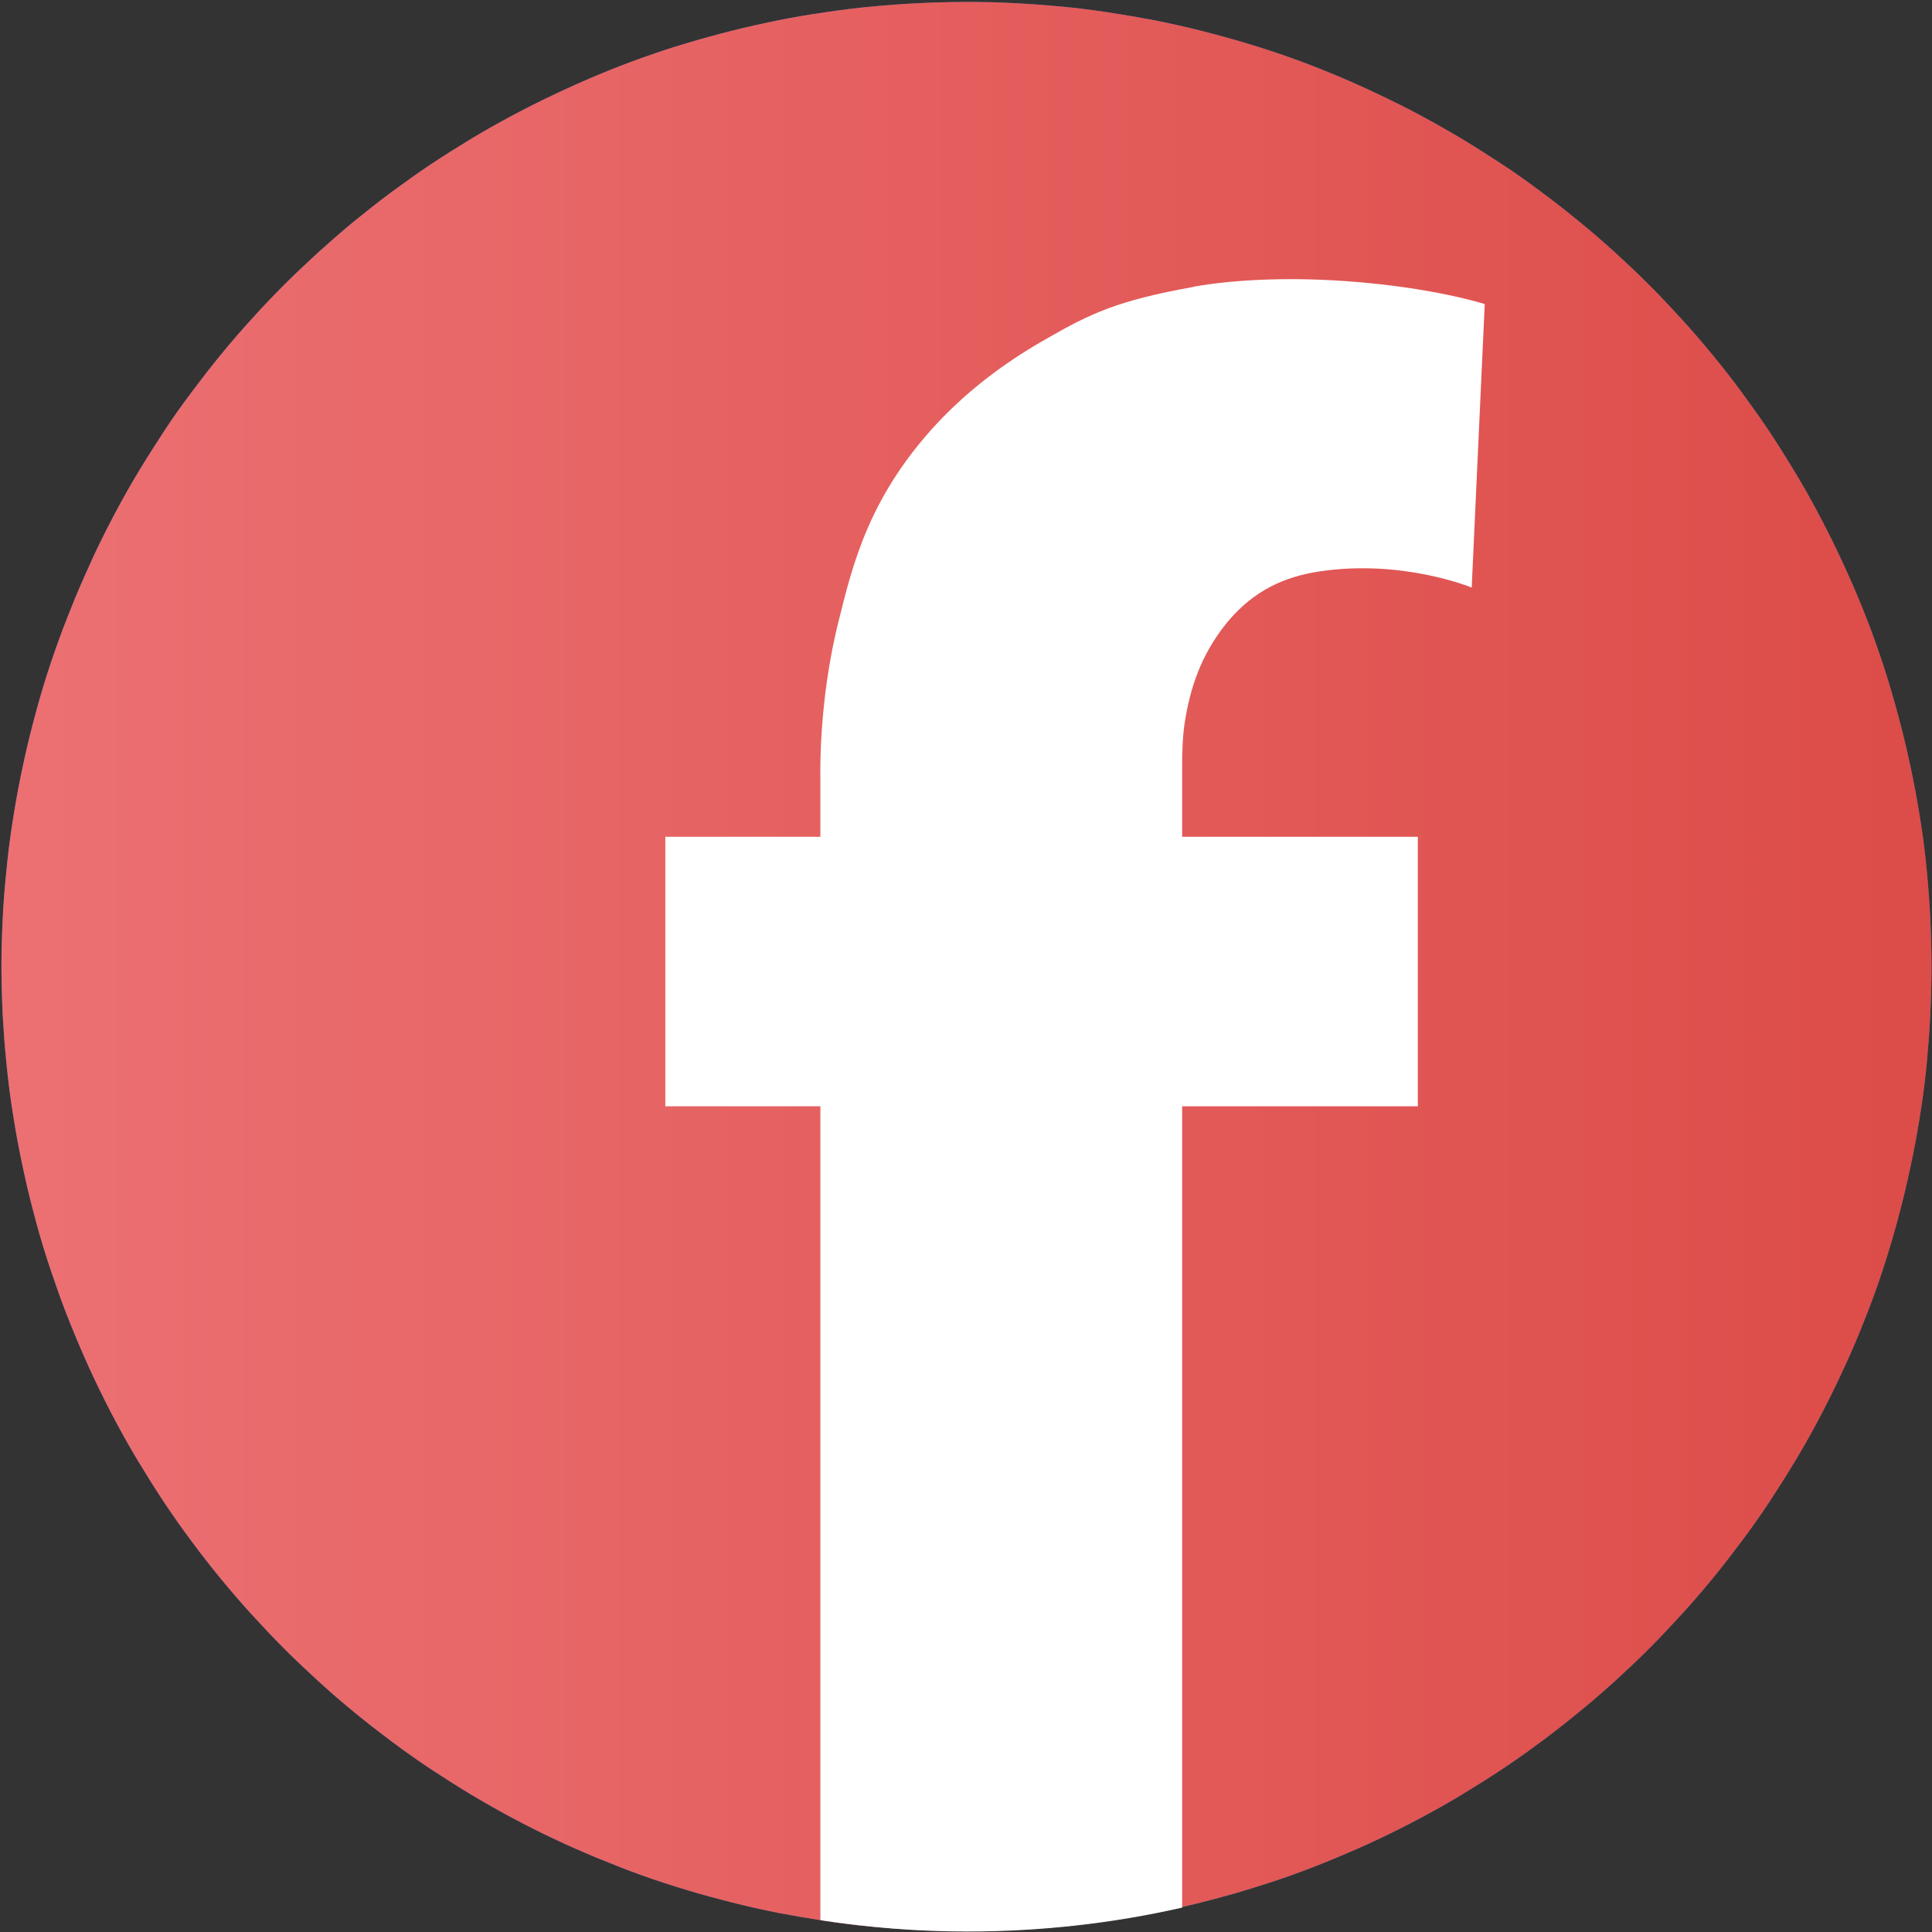
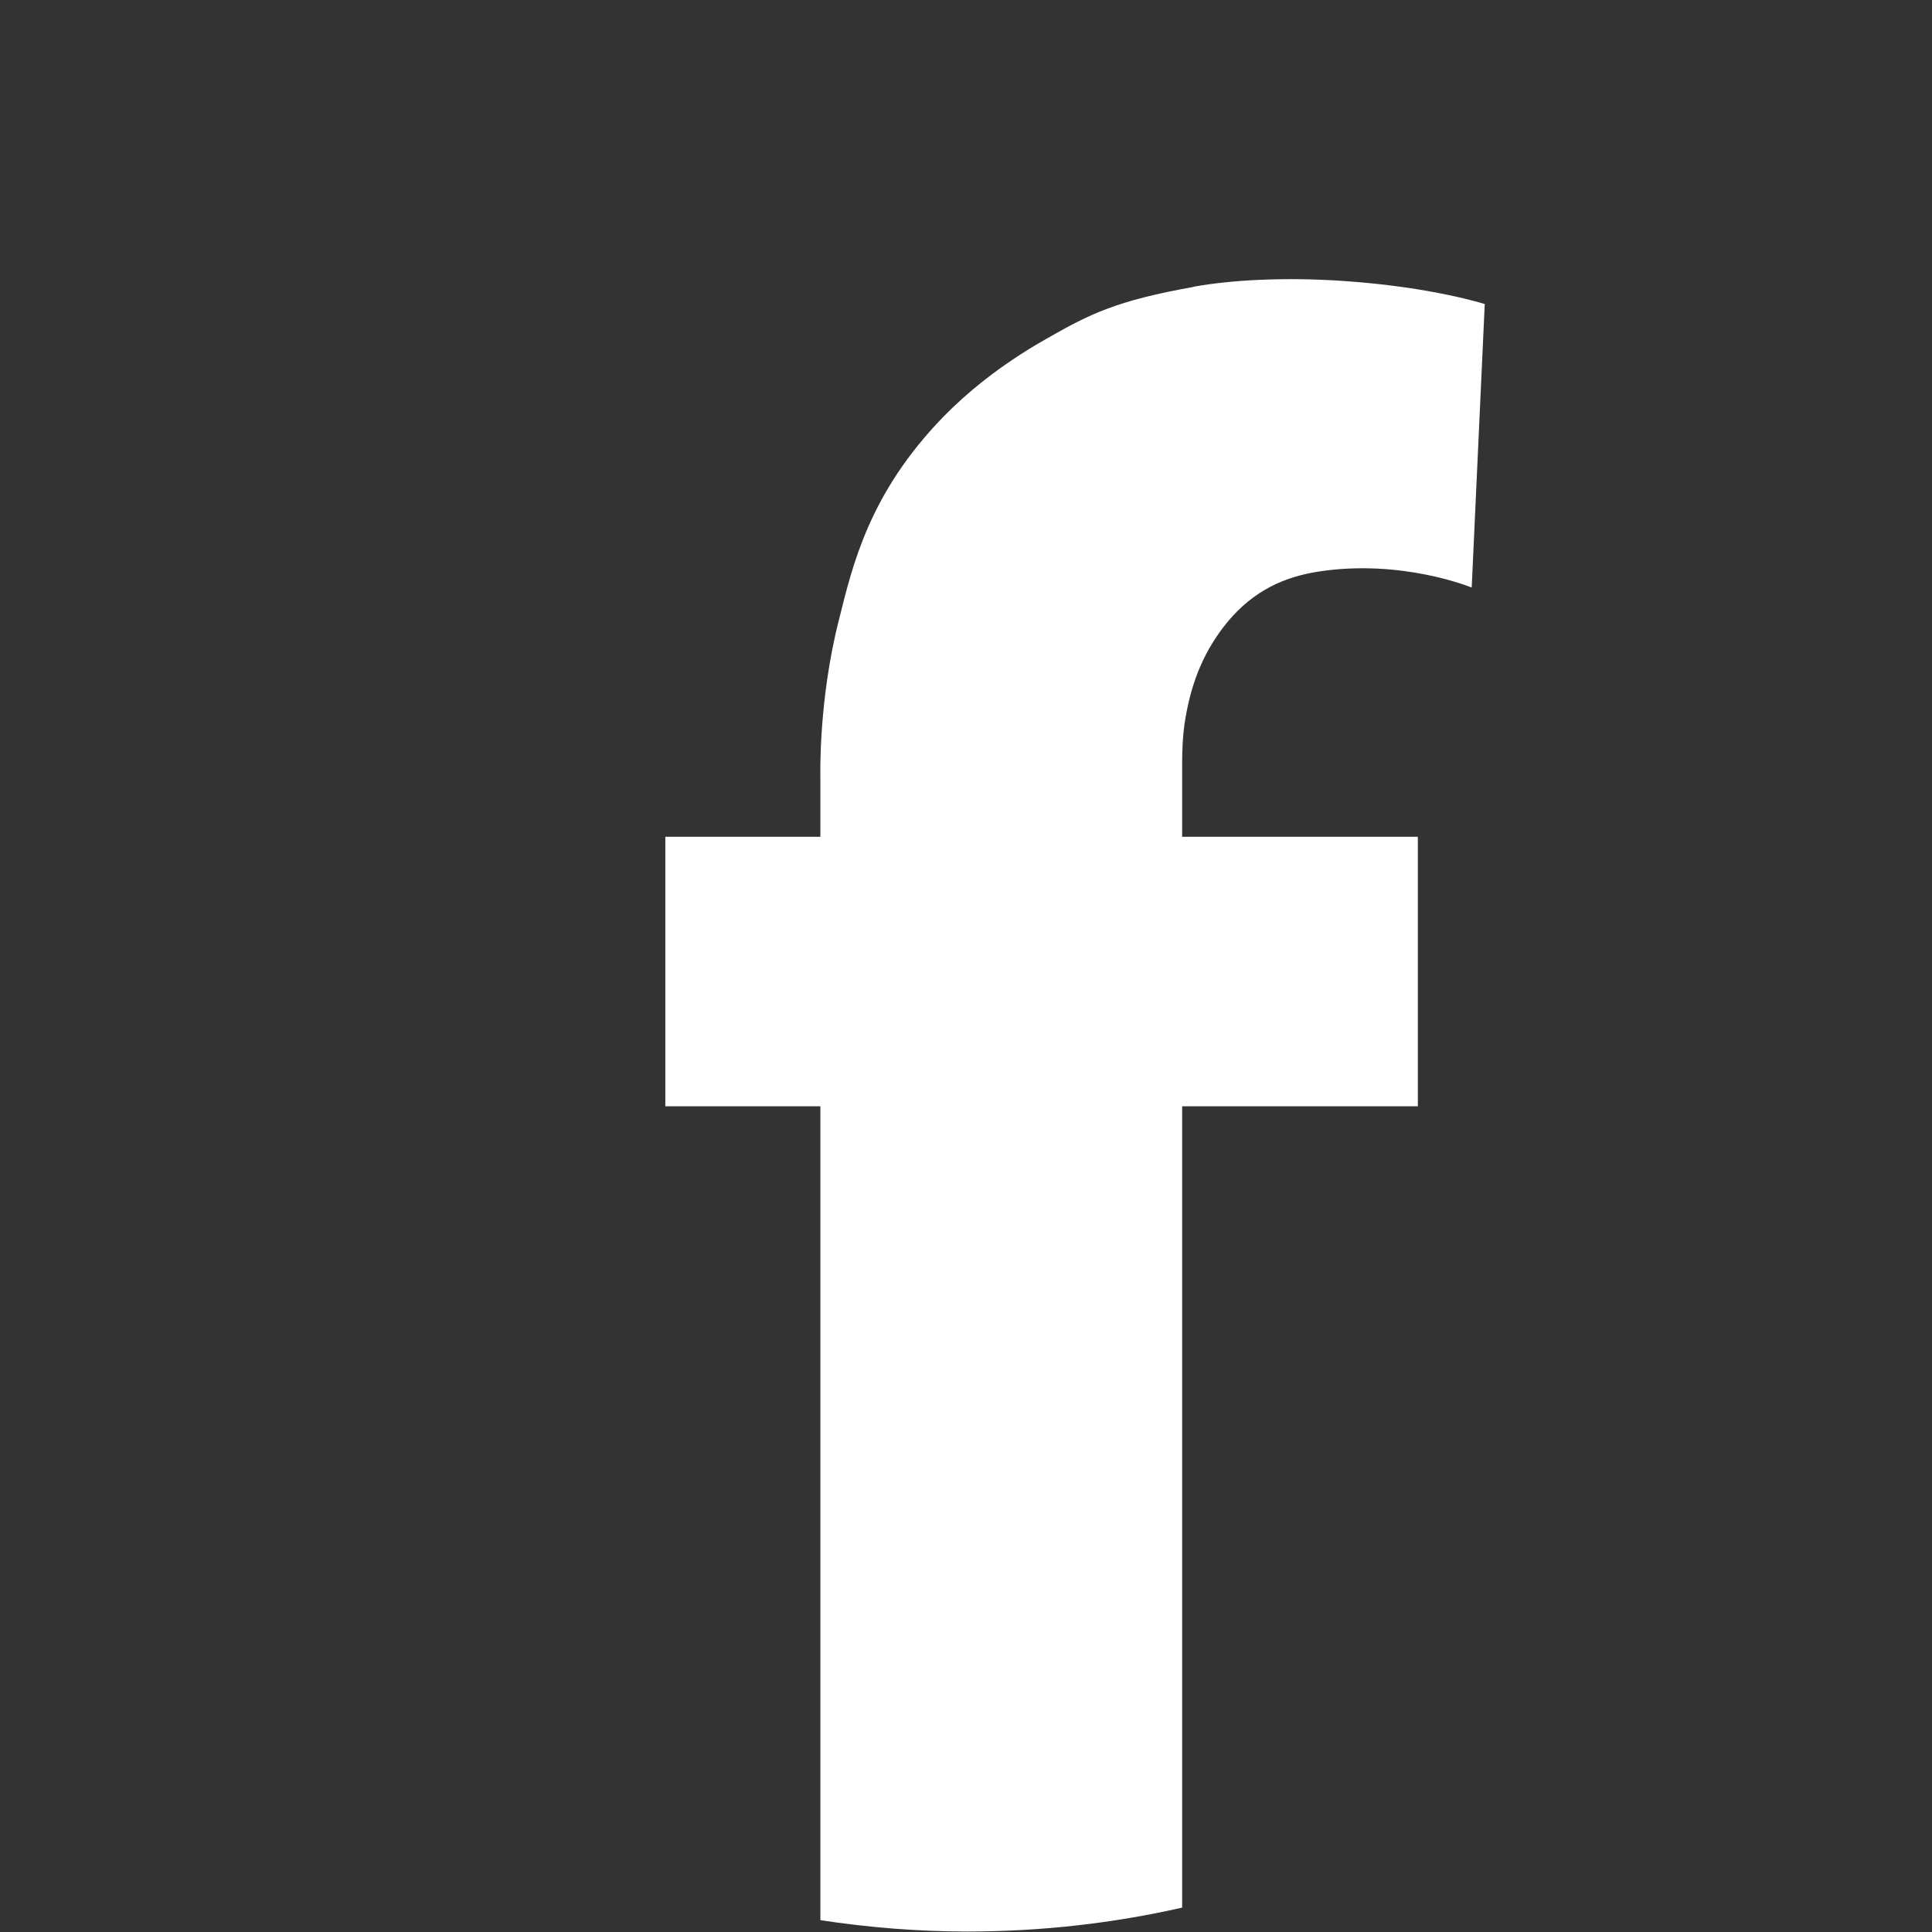
<svg xmlns="http://www.w3.org/2000/svg" id="Layer_2" data-name="Layer 2" viewBox="0 0 80 80.01">
  <rect x="0" y="0" width="80" height="80.01" fill="#333333" stroke="none" />
  <defs>
    <style>      .cls-1 {        fill: #4267b2;      }      .cls-2 {        fill: #fff;      }      .cls-3 {        fill: none;      }      .cls-4 {        fill: url(#linear-gradient);      }      .cls-5 {        clip-path: url(#clippath);      }    </style>
    <clipPath id="clippath">
-       <rect class="cls-3" width="80" height="80.01" />
-     </clipPath>
+       </clipPath>
    <linearGradient id="linear-gradient" x1=".1" y1="40.03" x2="79.98" y2="40.03" gradientUnits="userSpaceOnUse">
      <stop offset="0" stop-color="#ec7072" />
      <stop offset="1" stop-color="#dc4c48" />
    </linearGradient>
  </defs>
  <g id="Layer_1-2" data-name="Layer 1">
    <g>
      <g class="cls-5">
        <g>
          <path class="cls-1" d="M79.98,40.03c0,.65-.02,1.31-.05,1.96-.03.65-.08,1.3-.14,1.96-.06.65-.14,1.3-.24,1.95-.1.65-.21,1.29-.34,1.93s-.27,1.28-.43,1.91c-.16.63-.33,1.26-.52,1.89-.19.63-.39,1.25-.61,1.86s-.46,1.22-.71,1.83c-.25.6-.52,1.2-.8,1.79-.28.59-.57,1.17-.88,1.75s-.63,1.15-.97,1.71c-.34.56-.69,1.11-1.05,1.66-.36.54-.74,1.08-1.13,1.6s-.79,1.04-1.21,1.55-.84,1-1.28,1.48-.89.96-1.35,1.42-.94.91-1.42,1.35c-.49.44-.98.87-1.49,1.28-.5.41-1.02.82-1.55,1.21-.52.39-1.06.77-1.6,1.13s-1.1.71-1.66,1.05c-.56.34-1.13.66-1.71.97-.58.31-1.16.6-1.75.88-.59.28-1.19.54-1.79.79-.6.25-1.21.49-1.83.71-.61.22-1.24.42-1.86.61s-1.26.36-1.89.52c-.63.16-1.27.3-1.91.43-.64.13-1.29.24-1.93.33-.65.1-1.3.18-1.95.24s-1.3.11-1.95.14c-.65.03-1.31.05-1.96.05s-1.31-.02-1.96-.05c-.65-.03-1.3-.08-1.95-.14-.65-.06-1.3-.14-1.95-.24-.65-.1-1.29-.21-1.93-.33-.64-.13-1.28-.27-1.91-.43-.63-.16-1.26-.33-1.89-.52s-1.25-.39-1.86-.61c-.61-.22-1.22-.46-1.83-.71-.6-.25-1.2-.51-1.79-.79s-1.17-.57-1.75-.88c-.58-.31-1.14-.63-1.71-.97-.56-.34-1.11-.69-1.66-1.05-.54-.36-1.08-.74-1.6-1.13-.52-.39-1.04-.79-1.55-1.21-.5-.41-1-.84-1.48-1.28-.48-.44-.96-.89-1.42-1.35s-.91-.94-1.35-1.42-.87-.98-1.28-1.48-.82-1.02-1.21-1.55c-.39-.52-.77-1.06-1.13-1.6s-.71-1.1-1.05-1.66c-.34-.56-.66-1.13-.97-1.71-.31-.58-.6-1.16-.88-1.75-.28-.59-.54-1.19-.79-1.79-.25-.6-.49-1.21-.71-1.83s-.43-1.24-.62-1.86c-.19-.63-.36-1.25-.52-1.89-.16-.63-.3-1.27-.43-1.91-.13-.64-.24-1.28-.34-1.93s-.18-1.3-.24-1.95c-.07-.65-.11-1.3-.15-1.96-.03-.65-.05-1.31-.05-1.96s.02-1.31.05-1.96c.03-.65.08-1.3.15-1.96.06-.65.14-1.3.24-1.95.1-.65.21-1.29.34-1.93.13-.64.27-1.28.43-1.91.16-.63.33-1.26.52-1.89.19-.63.4-1.25.62-1.86s.46-1.22.71-1.83c.25-.6.52-1.2.79-1.79.28-.59.57-1.17.88-1.75.31-.58.63-1.15.97-1.71.34-.56.69-1.11,1.05-1.66s.74-1.08,1.13-1.6c.39-.52.79-1.04,1.21-1.55s.84-1,1.28-1.48c.44-.49.89-.96,1.35-1.42s.94-.91,1.42-1.35c.49-.44.98-.87,1.48-1.28.51-.41,1.02-.82,1.55-1.21.53-.39,1.06-.77,1.6-1.13.54-.36,1.1-.71,1.66-1.05.56-.34,1.13-.66,1.71-.97.58-.31,1.16-.6,1.75-.88.59-.28,1.19-.55,1.79-.8.6-.25,1.21-.49,1.83-.71.62-.22,1.24-.43,1.86-.61.63-.19,1.25-.36,1.89-.52.63-.16,1.27-.3,1.91-.43.64-.13,1.29-.24,1.93-.33.65-.1,1.3-.18,1.95-.24.65-.06,1.3-.11,1.95-.14s1.31-.05,1.96-.05,1.31.01,1.96.05c.65.03,1.3.08,1.95.14.65.06,1.3.14,1.95.24.65.1,1.29.21,1.93.33.64.13,1.28.27,1.91.43.63.16,1.26.33,1.89.52.63.19,1.25.39,1.86.61.62.22,1.23.46,1.83.71s1.2.52,1.79.8c.59.28,1.18.57,1.75.88.58.31,1.14.63,1.71.97.56.34,1.11.69,1.66,1.05s1.08.74,1.6,1.13c.53.39,1.04.79,1.55,1.21.51.41,1,.84,1.49,1.28.48.44.96.89,1.42,1.35s.91.94,1.35,1.42c.44.48.87.98,1.28,1.48s.82,1.02,1.21,1.55.77,1.06,1.13,1.6c.36.54.71,1.1,1.05,1.66.34.56.66,1.13.97,1.71.31.58.6,1.16.88,1.75.28.59.55,1.19.8,1.79.25.6.49,1.21.71,1.83s.43,1.24.61,1.86c.19.63.36,1.26.52,1.89.16.63.3,1.27.43,1.91.13.64.24,1.28.34,1.93.1.65.18,1.3.24,1.95.06.65.11,1.3.14,1.96.03.65.05,1.31.05,1.96Z" />
          <path class="cls-4" d="M79.98,40.03c0,.65-.02,1.31-.05,1.96-.03.65-.08,1.3-.14,1.96-.06.65-.14,1.3-.24,1.95-.1.65-.21,1.29-.34,1.93s-.27,1.28-.43,1.91c-.16.63-.33,1.26-.52,1.89-.19.63-.39,1.25-.61,1.86s-.46,1.22-.71,1.83c-.25.6-.52,1.2-.8,1.79-.28.59-.57,1.17-.88,1.75s-.63,1.15-.97,1.71c-.34.56-.69,1.11-1.05,1.66-.36.54-.74,1.08-1.13,1.6s-.79,1.04-1.21,1.55-.84,1-1.28,1.48-.89.96-1.35,1.42-.94.91-1.42,1.35c-.49.44-.98.87-1.49,1.28-.5.41-1.02.82-1.55,1.21-.52.39-1.06.77-1.6,1.13s-1.1.71-1.66,1.05c-.56.34-1.13.66-1.71.97-.58.31-1.16.6-1.75.88-.59.28-1.19.54-1.79.79-.6.25-1.21.49-1.83.71-.61.22-1.24.42-1.86.61s-1.26.36-1.89.52c-.63.16-1.27.3-1.91.43-.64.13-1.29.24-1.93.33-.65.1-1.3.18-1.95.24s-1.3.11-1.95.14c-.65.03-1.31.05-1.96.05s-1.31-.02-1.96-.05c-.65-.03-1.3-.08-1.95-.14-.65-.06-1.3-.14-1.95-.24-.65-.1-1.29-.21-1.93-.33-.64-.13-1.28-.27-1.91-.43-.63-.16-1.26-.33-1.89-.52s-1.25-.39-1.86-.61c-.61-.22-1.22-.46-1.83-.71-.6-.25-1.2-.51-1.79-.79s-1.17-.57-1.75-.88c-.58-.31-1.14-.63-1.71-.97-.56-.34-1.11-.69-1.66-1.05-.54-.36-1.08-.74-1.6-1.13-.52-.39-1.04-.79-1.55-1.21-.5-.41-1-.84-1.48-1.28-.48-.44-.96-.89-1.42-1.35s-.91-.94-1.35-1.42-.87-.98-1.28-1.48-.82-1.02-1.21-1.55c-.39-.52-.77-1.06-1.13-1.6s-.71-1.1-1.05-1.66c-.34-.56-.66-1.13-.97-1.71-.31-.58-.6-1.16-.88-1.75-.28-.59-.54-1.19-.79-1.79-.25-.6-.49-1.21-.71-1.83s-.43-1.24-.62-1.86c-.19-.63-.36-1.25-.52-1.89-.16-.63-.3-1.27-.43-1.91-.13-.64-.24-1.28-.34-1.93s-.18-1.3-.24-1.95c-.07-.65-.11-1.3-.15-1.96-.03-.65-.05-1.31-.05-1.96s.02-1.31.05-1.96c.03-.65.08-1.3.15-1.96.06-.65.14-1.3.24-1.95.1-.65.21-1.29.34-1.93.13-.64.27-1.28.43-1.91.16-.63.33-1.26.52-1.89.19-.63.4-1.25.62-1.86s.46-1.22.71-1.83c.25-.6.52-1.2.79-1.79.28-.59.57-1.17.88-1.75.31-.58.63-1.15.97-1.71.34-.56.69-1.11,1.05-1.66s.74-1.08,1.13-1.6c.39-.52.79-1.04,1.21-1.55s.84-1,1.28-1.48c.44-.49.89-.96,1.35-1.42s.94-.91,1.42-1.35c.49-.44.98-.87,1.48-1.28.51-.41,1.02-.82,1.55-1.21.53-.39,1.06-.77,1.6-1.13.54-.36,1.1-.71,1.66-1.05.56-.34,1.13-.66,1.71-.97.58-.31,1.16-.6,1.75-.88.59-.28,1.19-.55,1.79-.8.6-.25,1.21-.49,1.83-.71.62-.22,1.24-.43,1.86-.61.63-.19,1.25-.36,1.89-.52.63-.16,1.27-.3,1.91-.43.64-.13,1.29-.24,1.93-.33.65-.1,1.3-.18,1.95-.24.65-.06,1.3-.11,1.95-.14s1.31-.05,1.96-.05,1.31.01,1.96.05c.65.03,1.3.08,1.95.14.65.06,1.3.14,1.95.24.65.1,1.29.21,1.93.33.64.13,1.28.27,1.91.43.63.16,1.26.33,1.89.52.63.19,1.25.39,1.86.61.62.22,1.23.46,1.83.71s1.2.52,1.79.8c.59.28,1.18.57,1.75.88.58.31,1.14.63,1.71.97.56.34,1.11.69,1.66,1.05s1.08.74,1.6,1.13c.53.39,1.04.79,1.55,1.21.51.41,1,.84,1.49,1.28.48.44.96.89,1.42,1.35s.91.94,1.35,1.42c.44.48.87.98,1.28,1.48s.82,1.02,1.21,1.55.77,1.06,1.13,1.6c.36.54.71,1.1,1.05,1.66.34.56.66,1.13.97,1.71.31.58.6,1.16.88,1.75.28.59.55,1.19.8,1.79.25.6.49,1.21.71,1.83s.43,1.24.61,1.86c.19.63.36,1.26.52,1.89.16.63.3,1.27.43,1.91.13.64.24,1.28.34,1.93.1.65.18,1.3.24,1.95.06.65.11,1.3.14,1.96.03.65.05,1.31.05,1.96Z" />
        </g>
      </g>
      <path class="cls-2" d="M49.42,11.88c-3.18.57-4.28,1.11-6.11,2.16-1.96,1.11-3.33,2.28-4.26,3.23-3.06,3.16-3.74,6.11-4.31,8.39-.86,3.36-.77,6.53-.77,6.53v2.46h-6.42v11.16h6.42v33.7c1.98.3,4.01.47,6.08.47,3.06,0,6.04-.34,8.9-.99v-33.18h9.76v-11.16h-9.76v-3.04c0-.49.02-1.2.13-1.83.27-1.64.83-2.91,1.76-4.04,1.08-1.29,2.34-1.85,3.74-2.07,3.47-.54,6.36.66,6.36.66l.54-11.74s-2.17-.7-5.77-.95c-2.53-.18-4.78-.04-6.27.23Z" />
    </g>
  </g>
</svg>